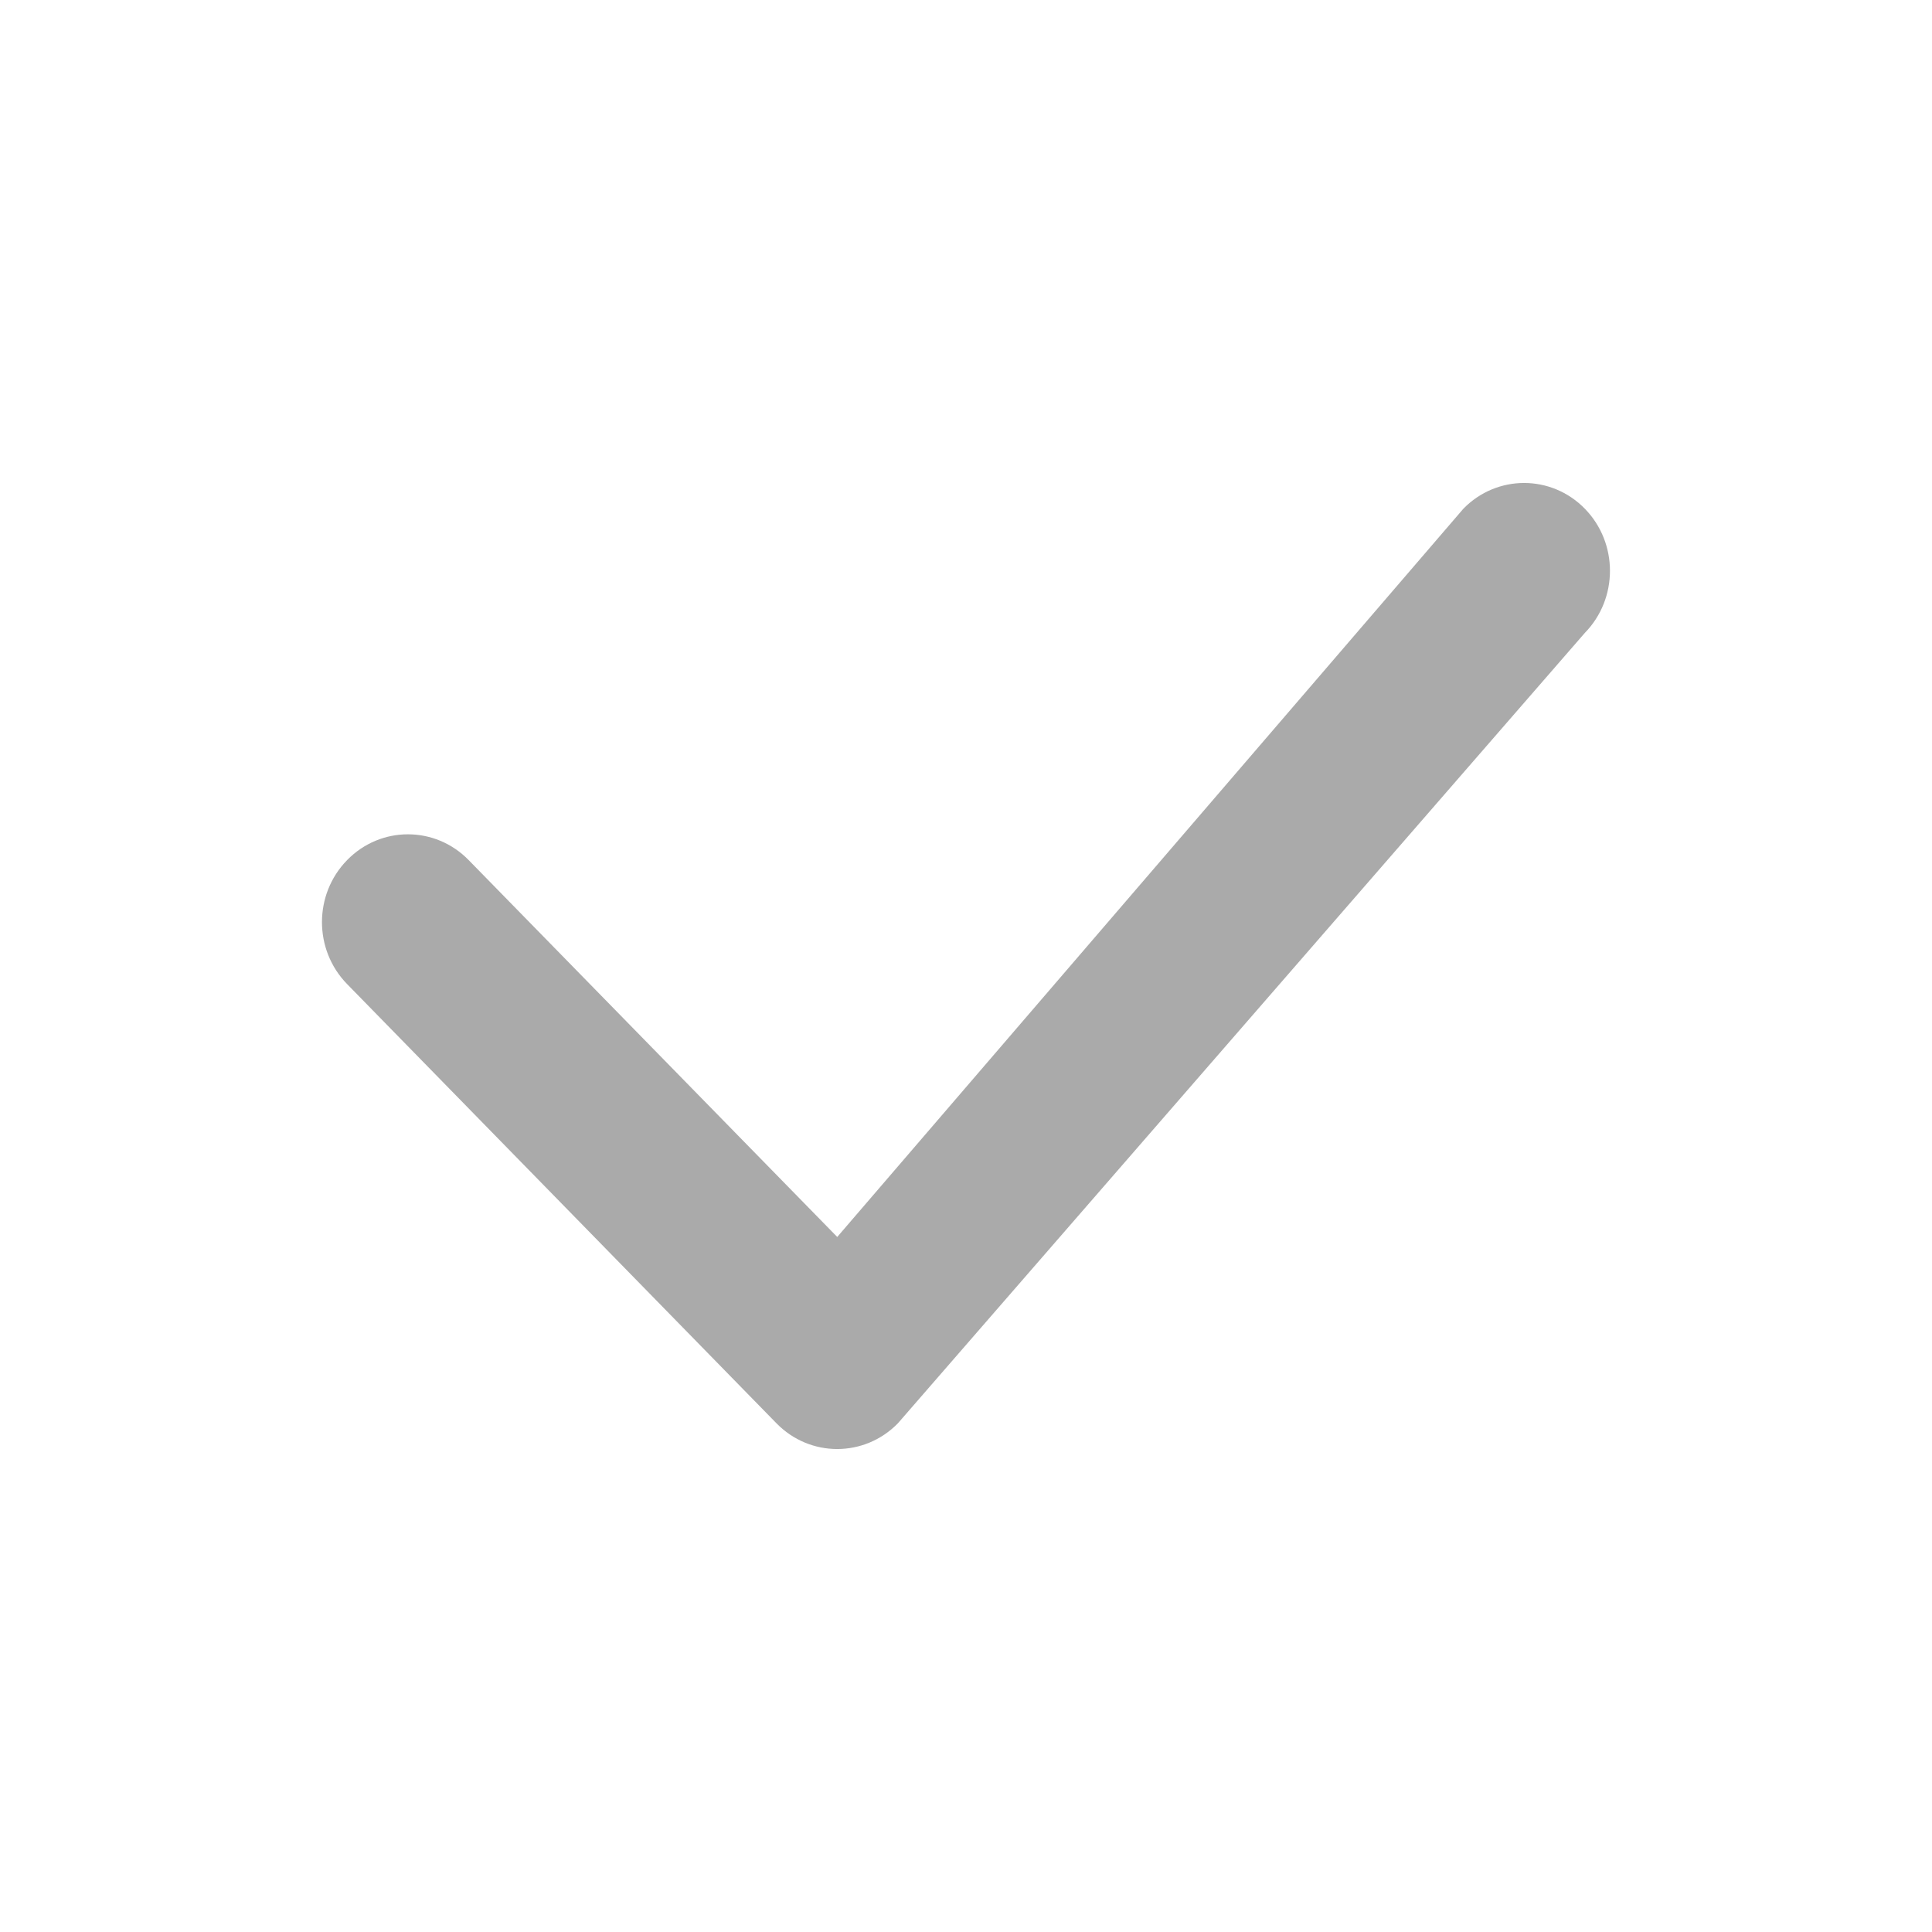
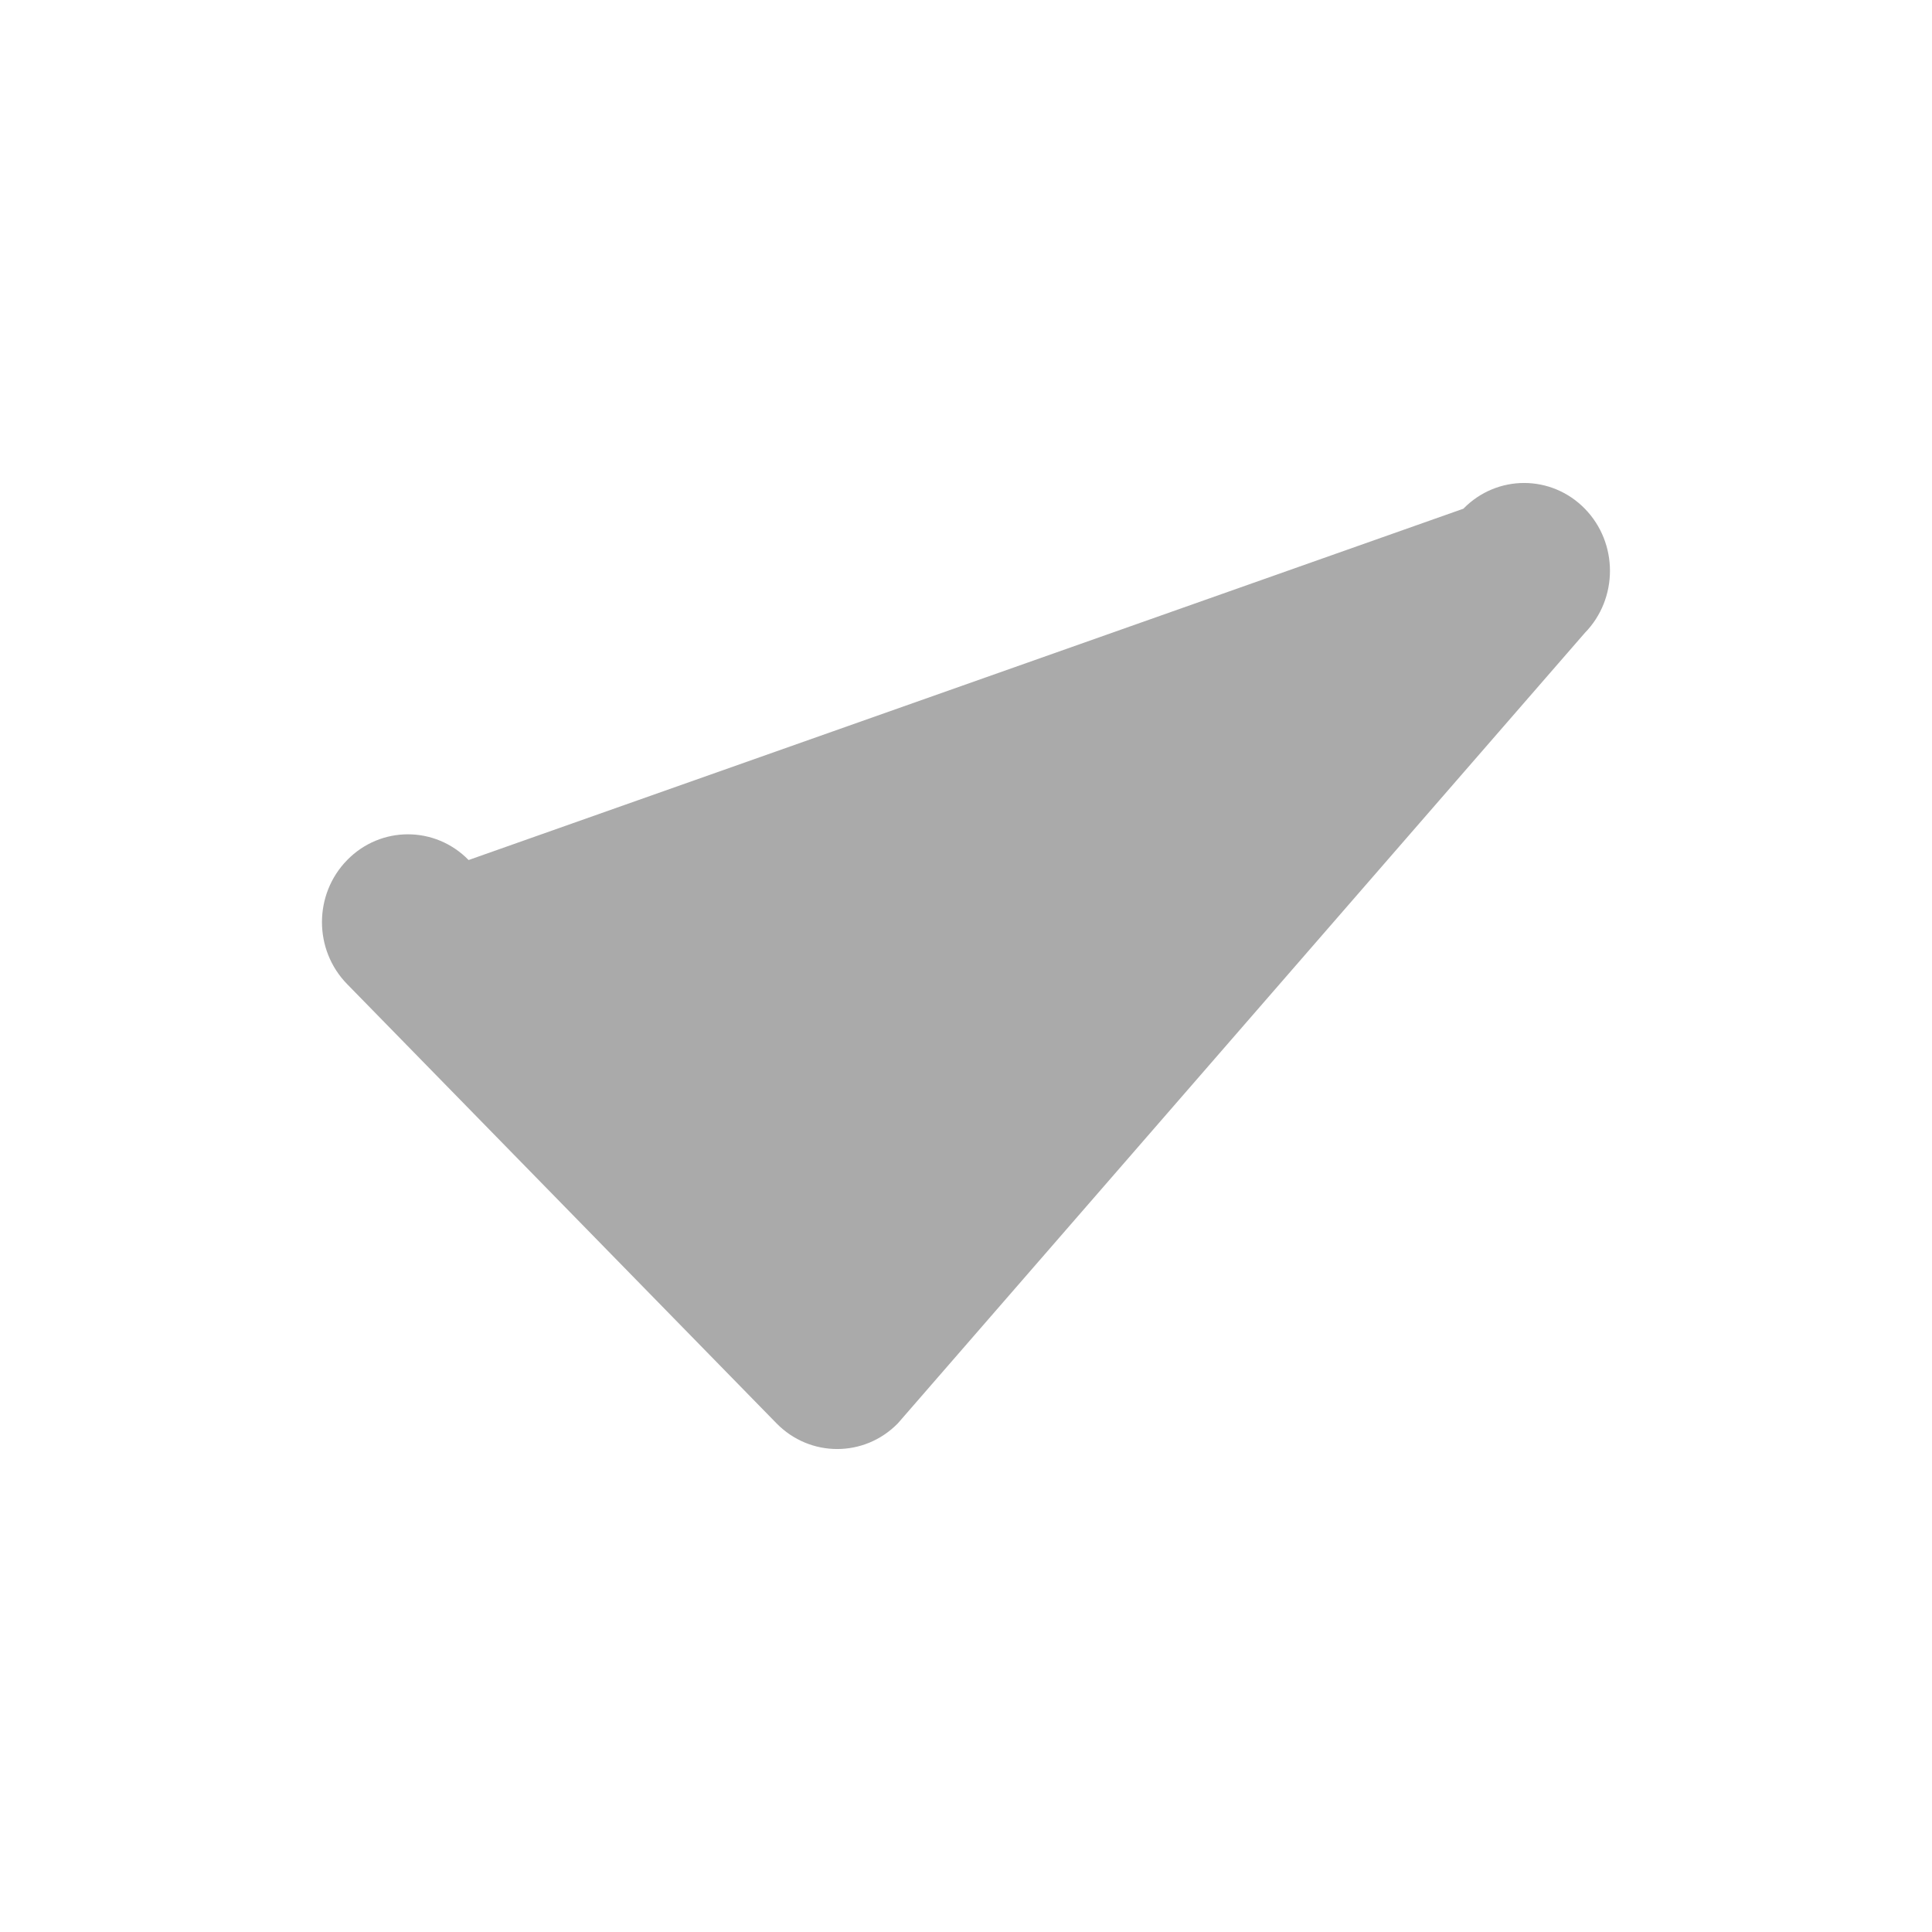
<svg xmlns="http://www.w3.org/2000/svg" width="20" height="20" viewBox="0 0 20 20" fill="none">
  <g id="icon/check">
-     <path id="Icon (Stroke)" fill-rule="evenodd" clip-rule="evenodd" d="M16.406 5.266C16.753 5.621 16.753 6.197 16.406 6.552L9.295 14.734C8.948 15.089 8.385 15.089 8.038 14.734L3.594 10.188C3.246 9.833 3.246 9.258 3.594 8.903C3.941 8.548 4.504 8.548 4.851 8.903L8.667 12.805L15.149 5.266C15.496 4.911 16.059 4.911 16.406 5.266Z" fill="#AAAAAA" />
+     <path id="Icon (Stroke)" fill-rule="evenodd" clip-rule="evenodd" d="M16.406 5.266C16.753 5.621 16.753 6.197 16.406 6.552L9.295 14.734C8.948 15.089 8.385 15.089 8.038 14.734L3.594 10.188C3.246 9.833 3.246 9.258 3.594 8.903C3.941 8.548 4.504 8.548 4.851 8.903L15.149 5.266C15.496 4.911 16.059 4.911 16.406 5.266Z" fill="#AAAAAA" />
  </g>
</svg>